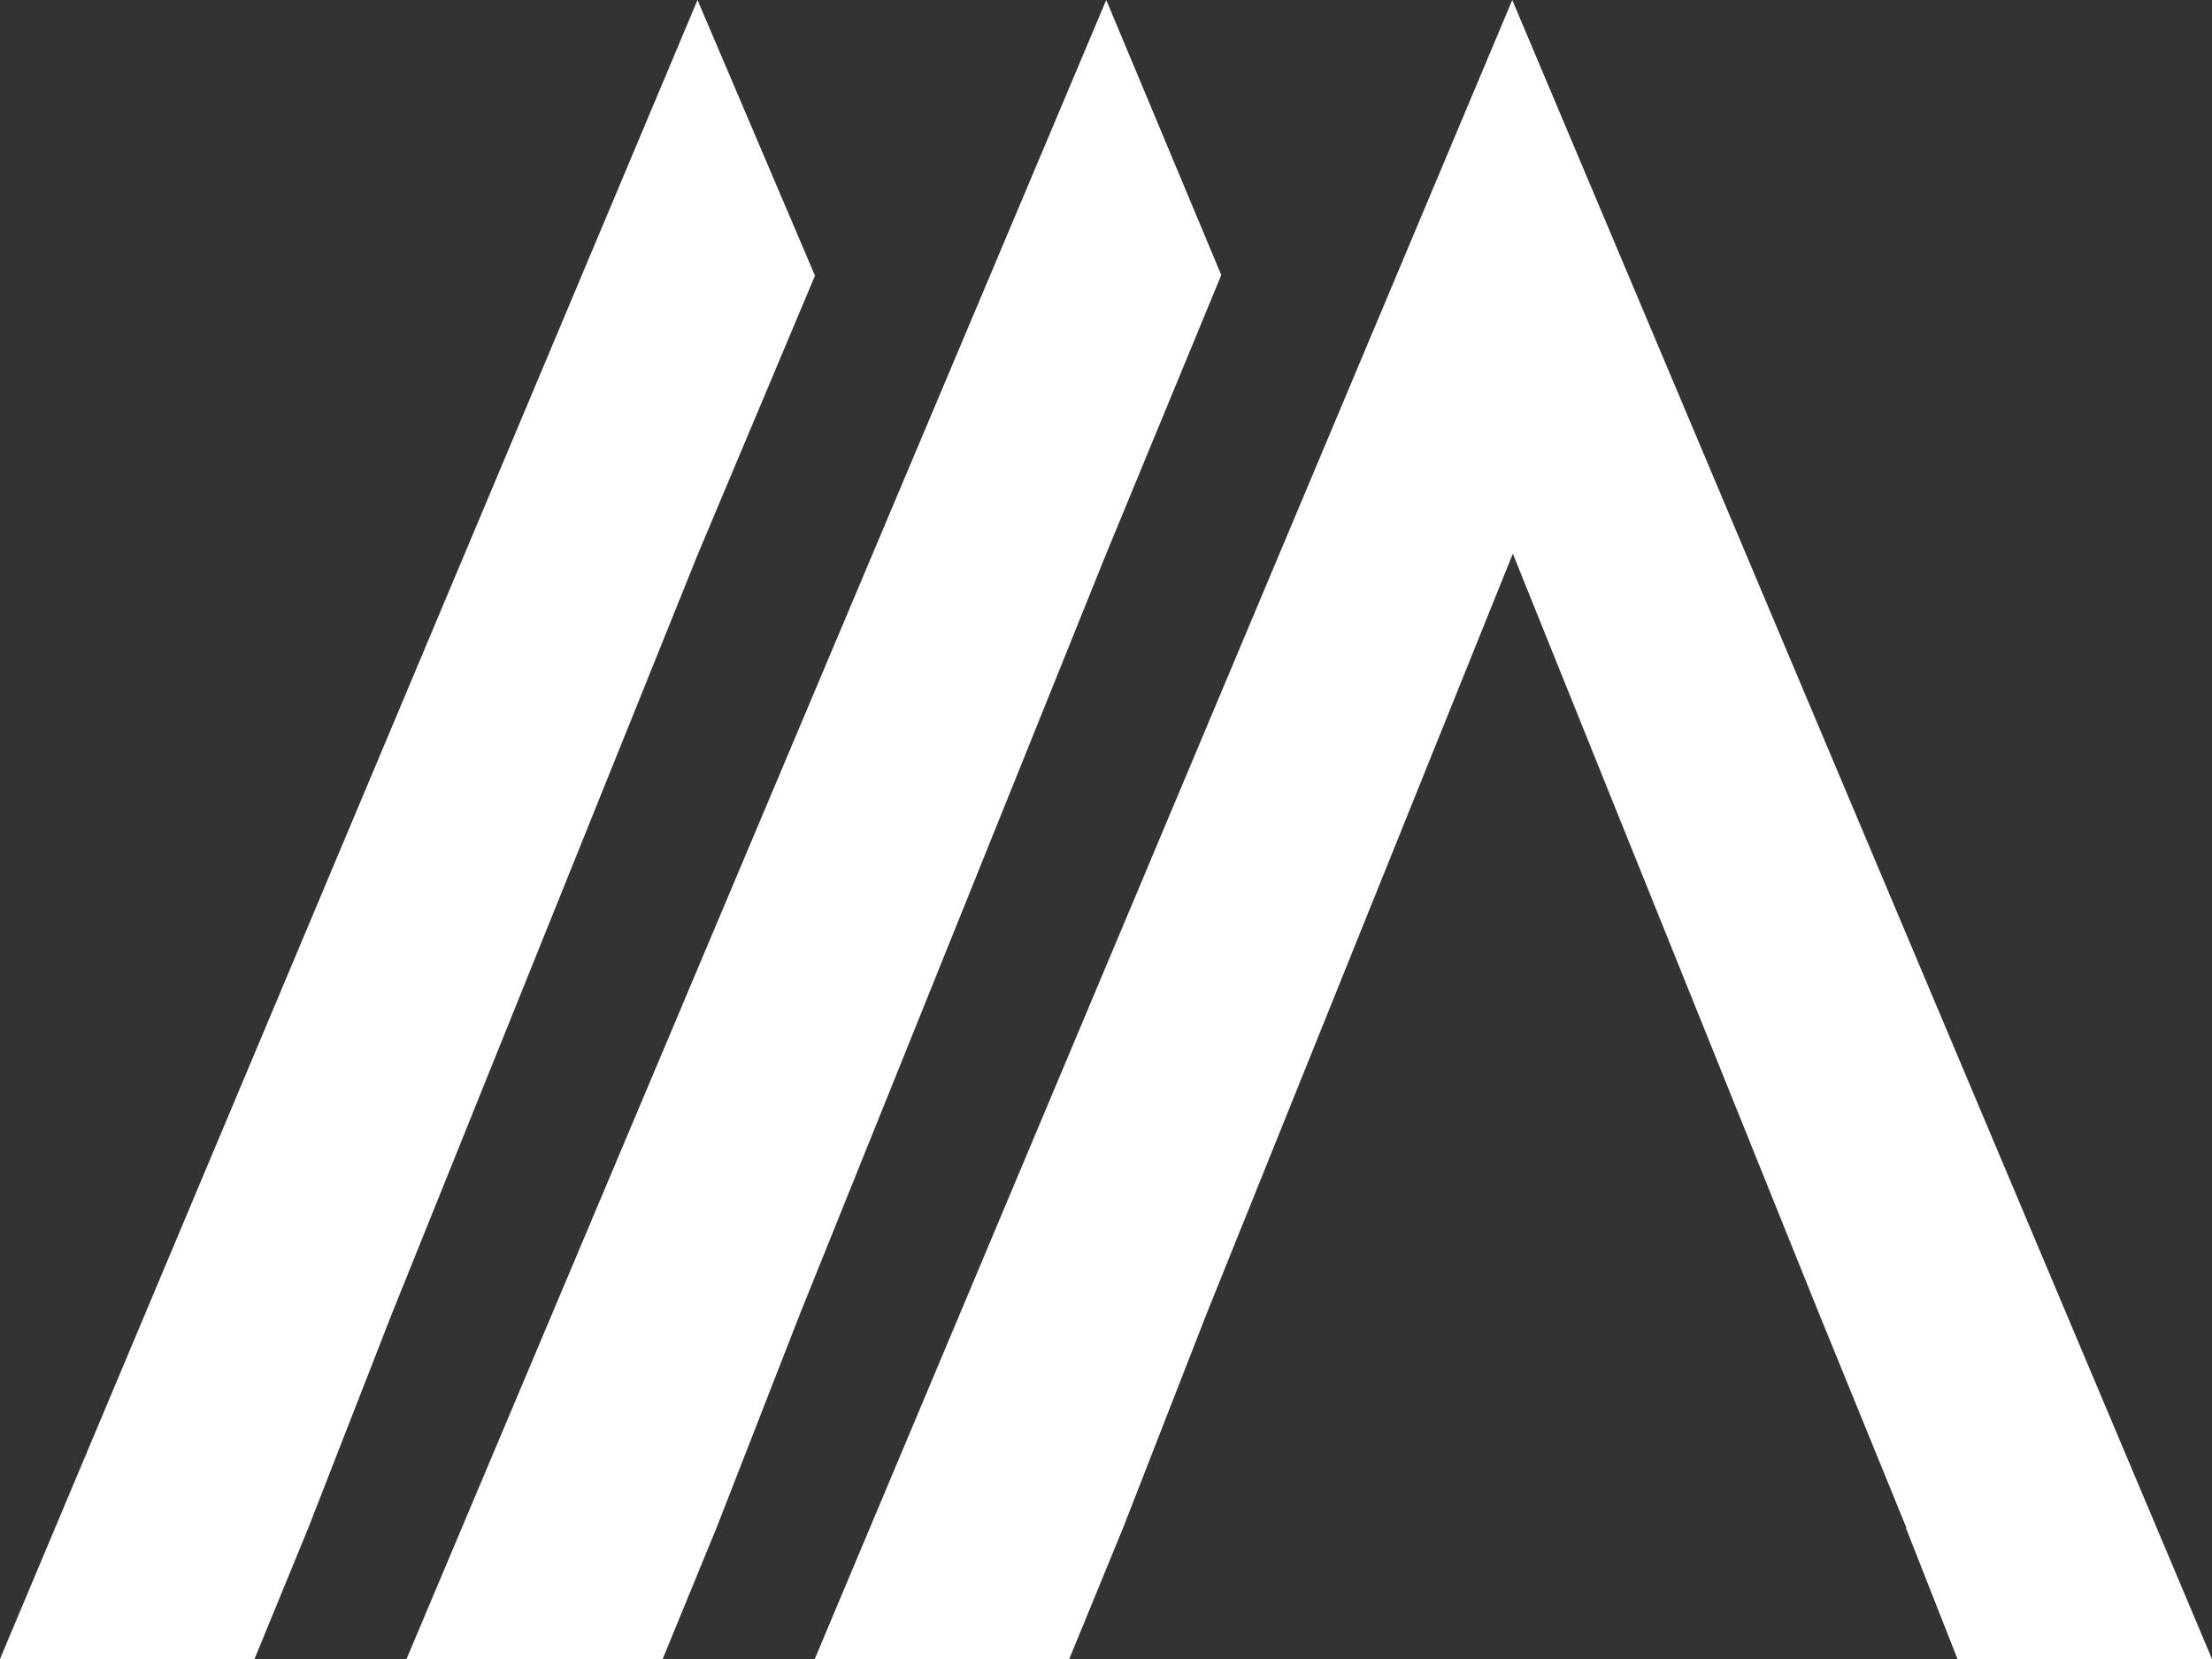
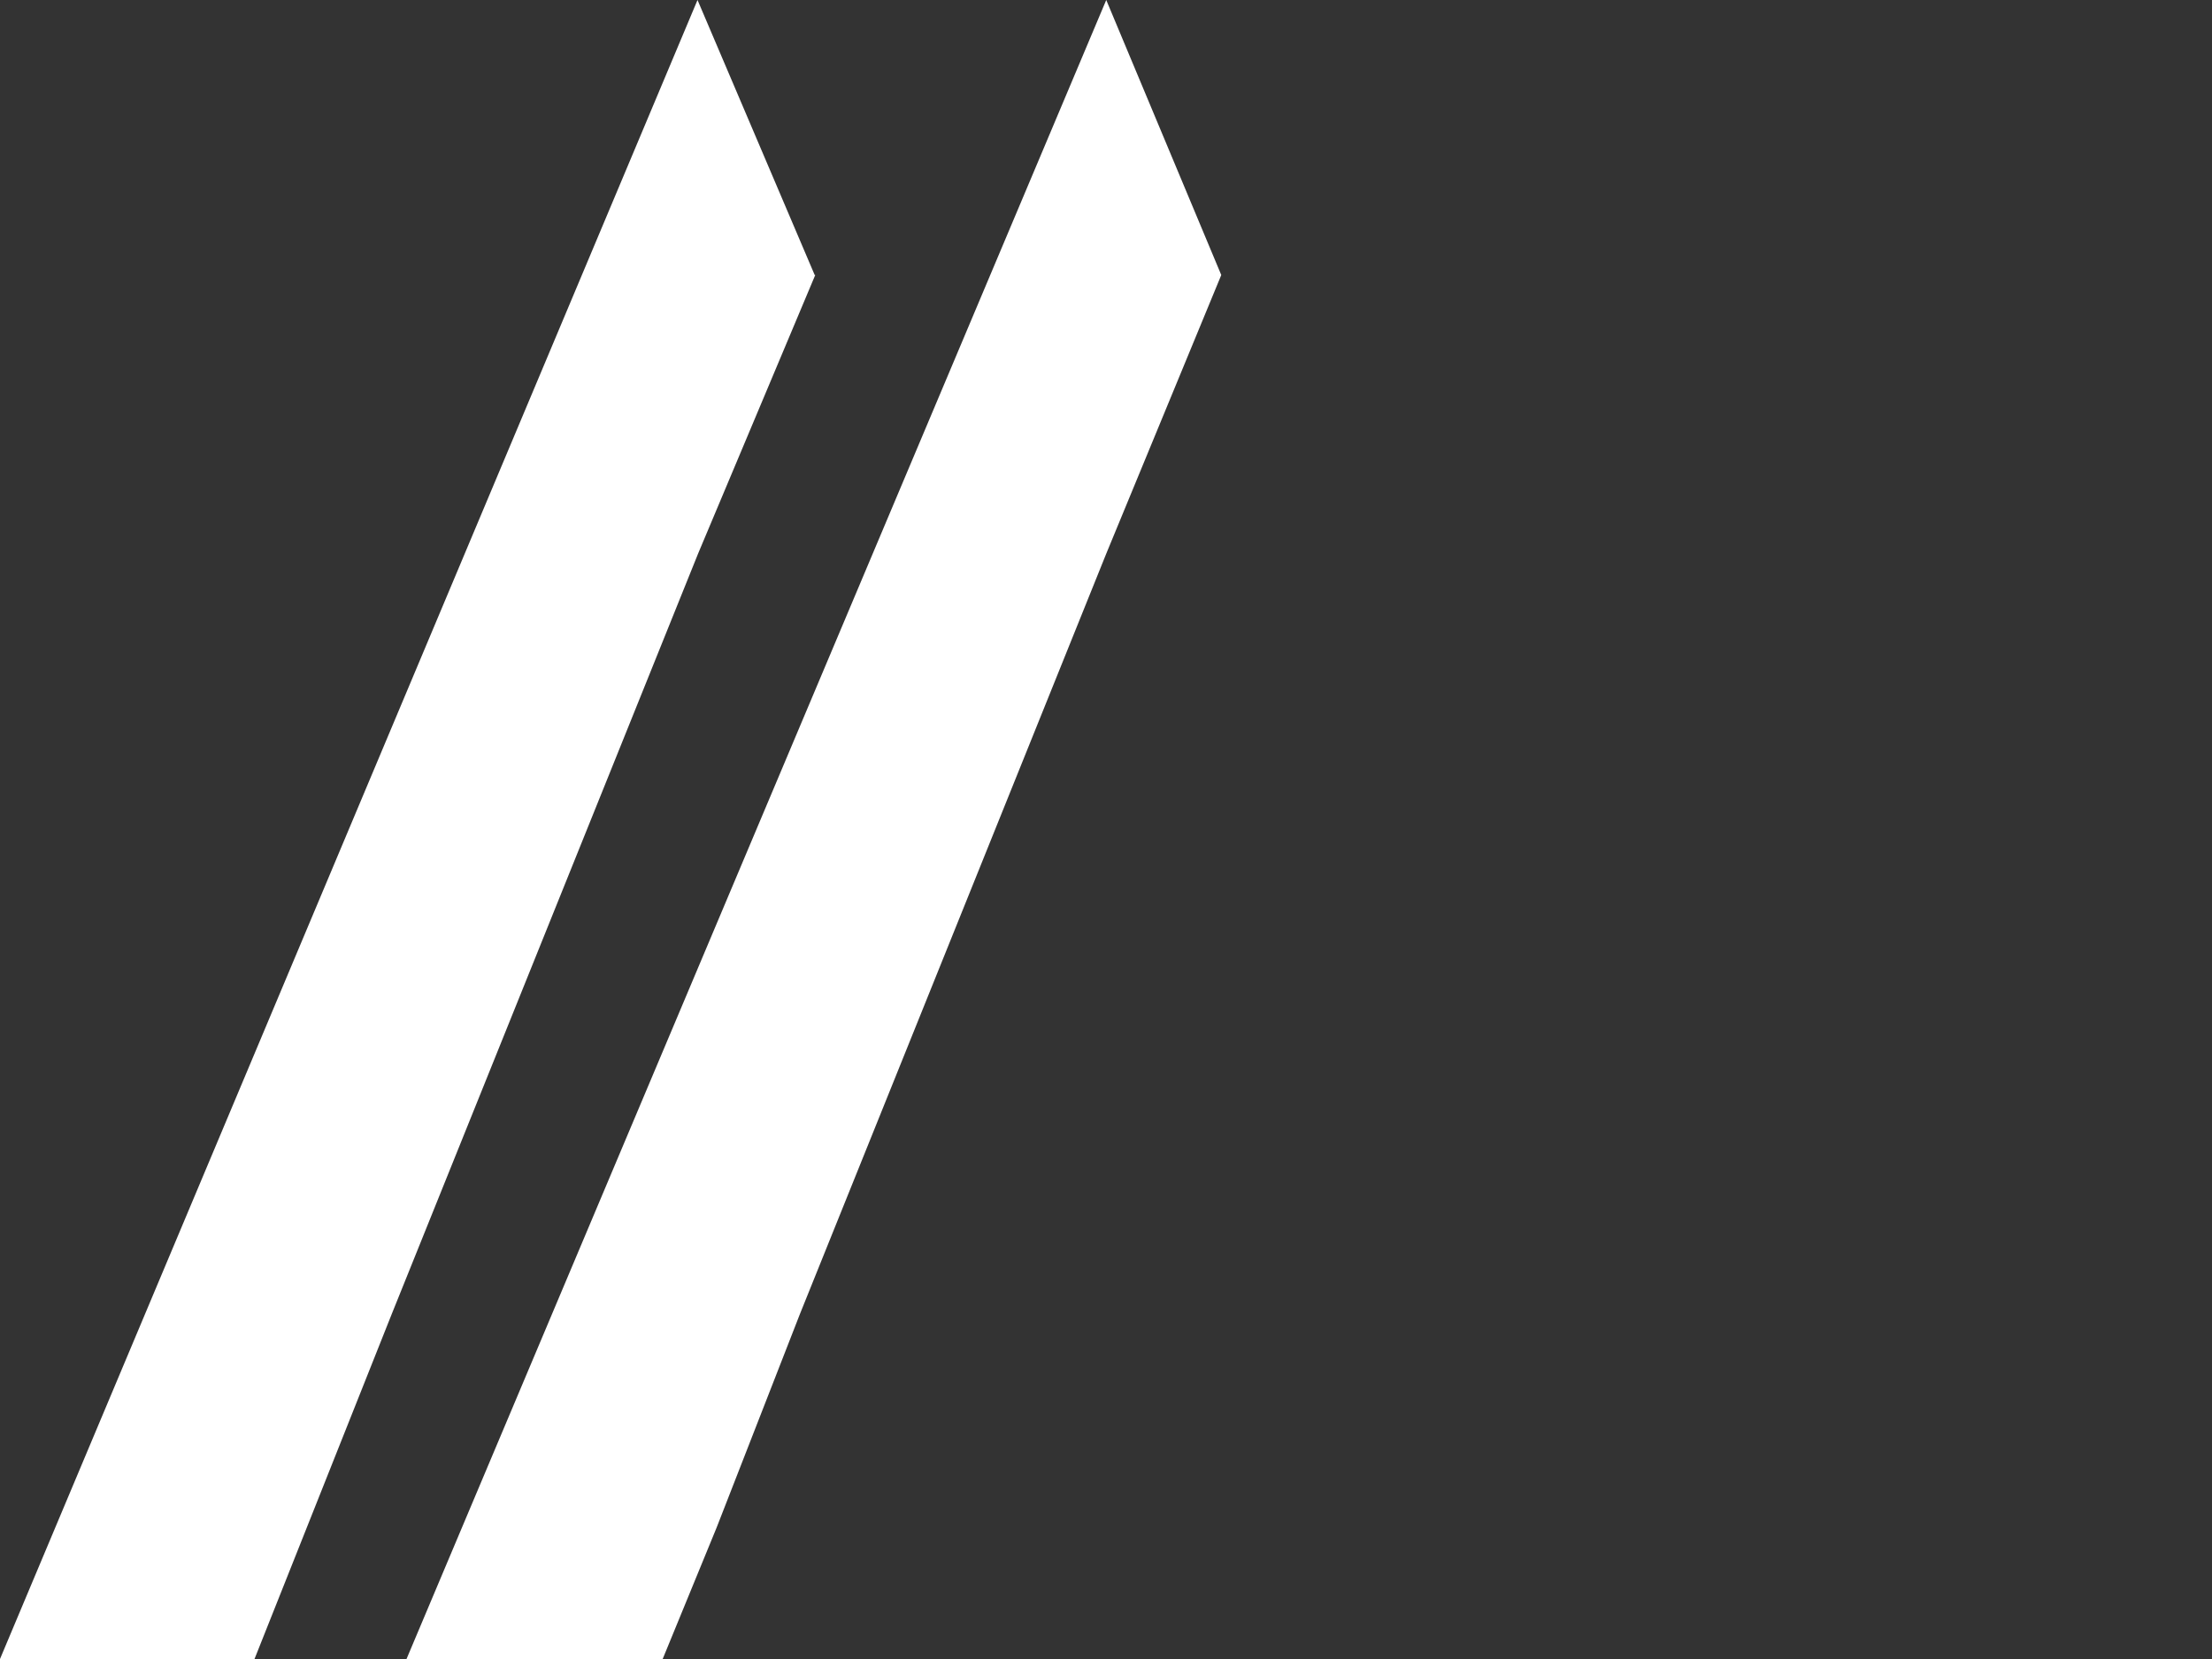
<svg xmlns="http://www.w3.org/2000/svg" width="36" height="27" viewBox="0 0 36 27" fill="none">
  <rect x="0" y="0" width="36" height="27" fill="#333333" stroke="none" />
  <g clip-path="url(#clip0_373_2630)">
-     <path d="M13.259 4.476L11.352 0L0 27H4.142L5.02 24.861L6.377 21.382L11.361 9.011L13.268 4.476H13.259Z" fill="white" />
+     <path d="M13.259 4.476L11.352 0L0 27H4.142L6.377 21.382L11.361 9.011L13.268 4.476H13.259Z" fill="white" />
    <path d="M19.876 4.476L18.004 0L6.616 27H10.785L11.663 24.861L13.02 21.382L18.004 9.011L19.876 4.476Z" fill="white" />
-     <path d="M31.016 24.861L31.858 27H36L24.612 0L13.26 27H17.402L18.28 24.861L19.637 21.382L24.621 9.011L29.606 21.382L31.025 24.861H31.016Z" fill="white" />
  </g>
  <defs>
    <clipPath id="clip0_373_2630">
      <rect width="36" height="27" fill="white" />
    </clipPath>
  </defs>
</svg>